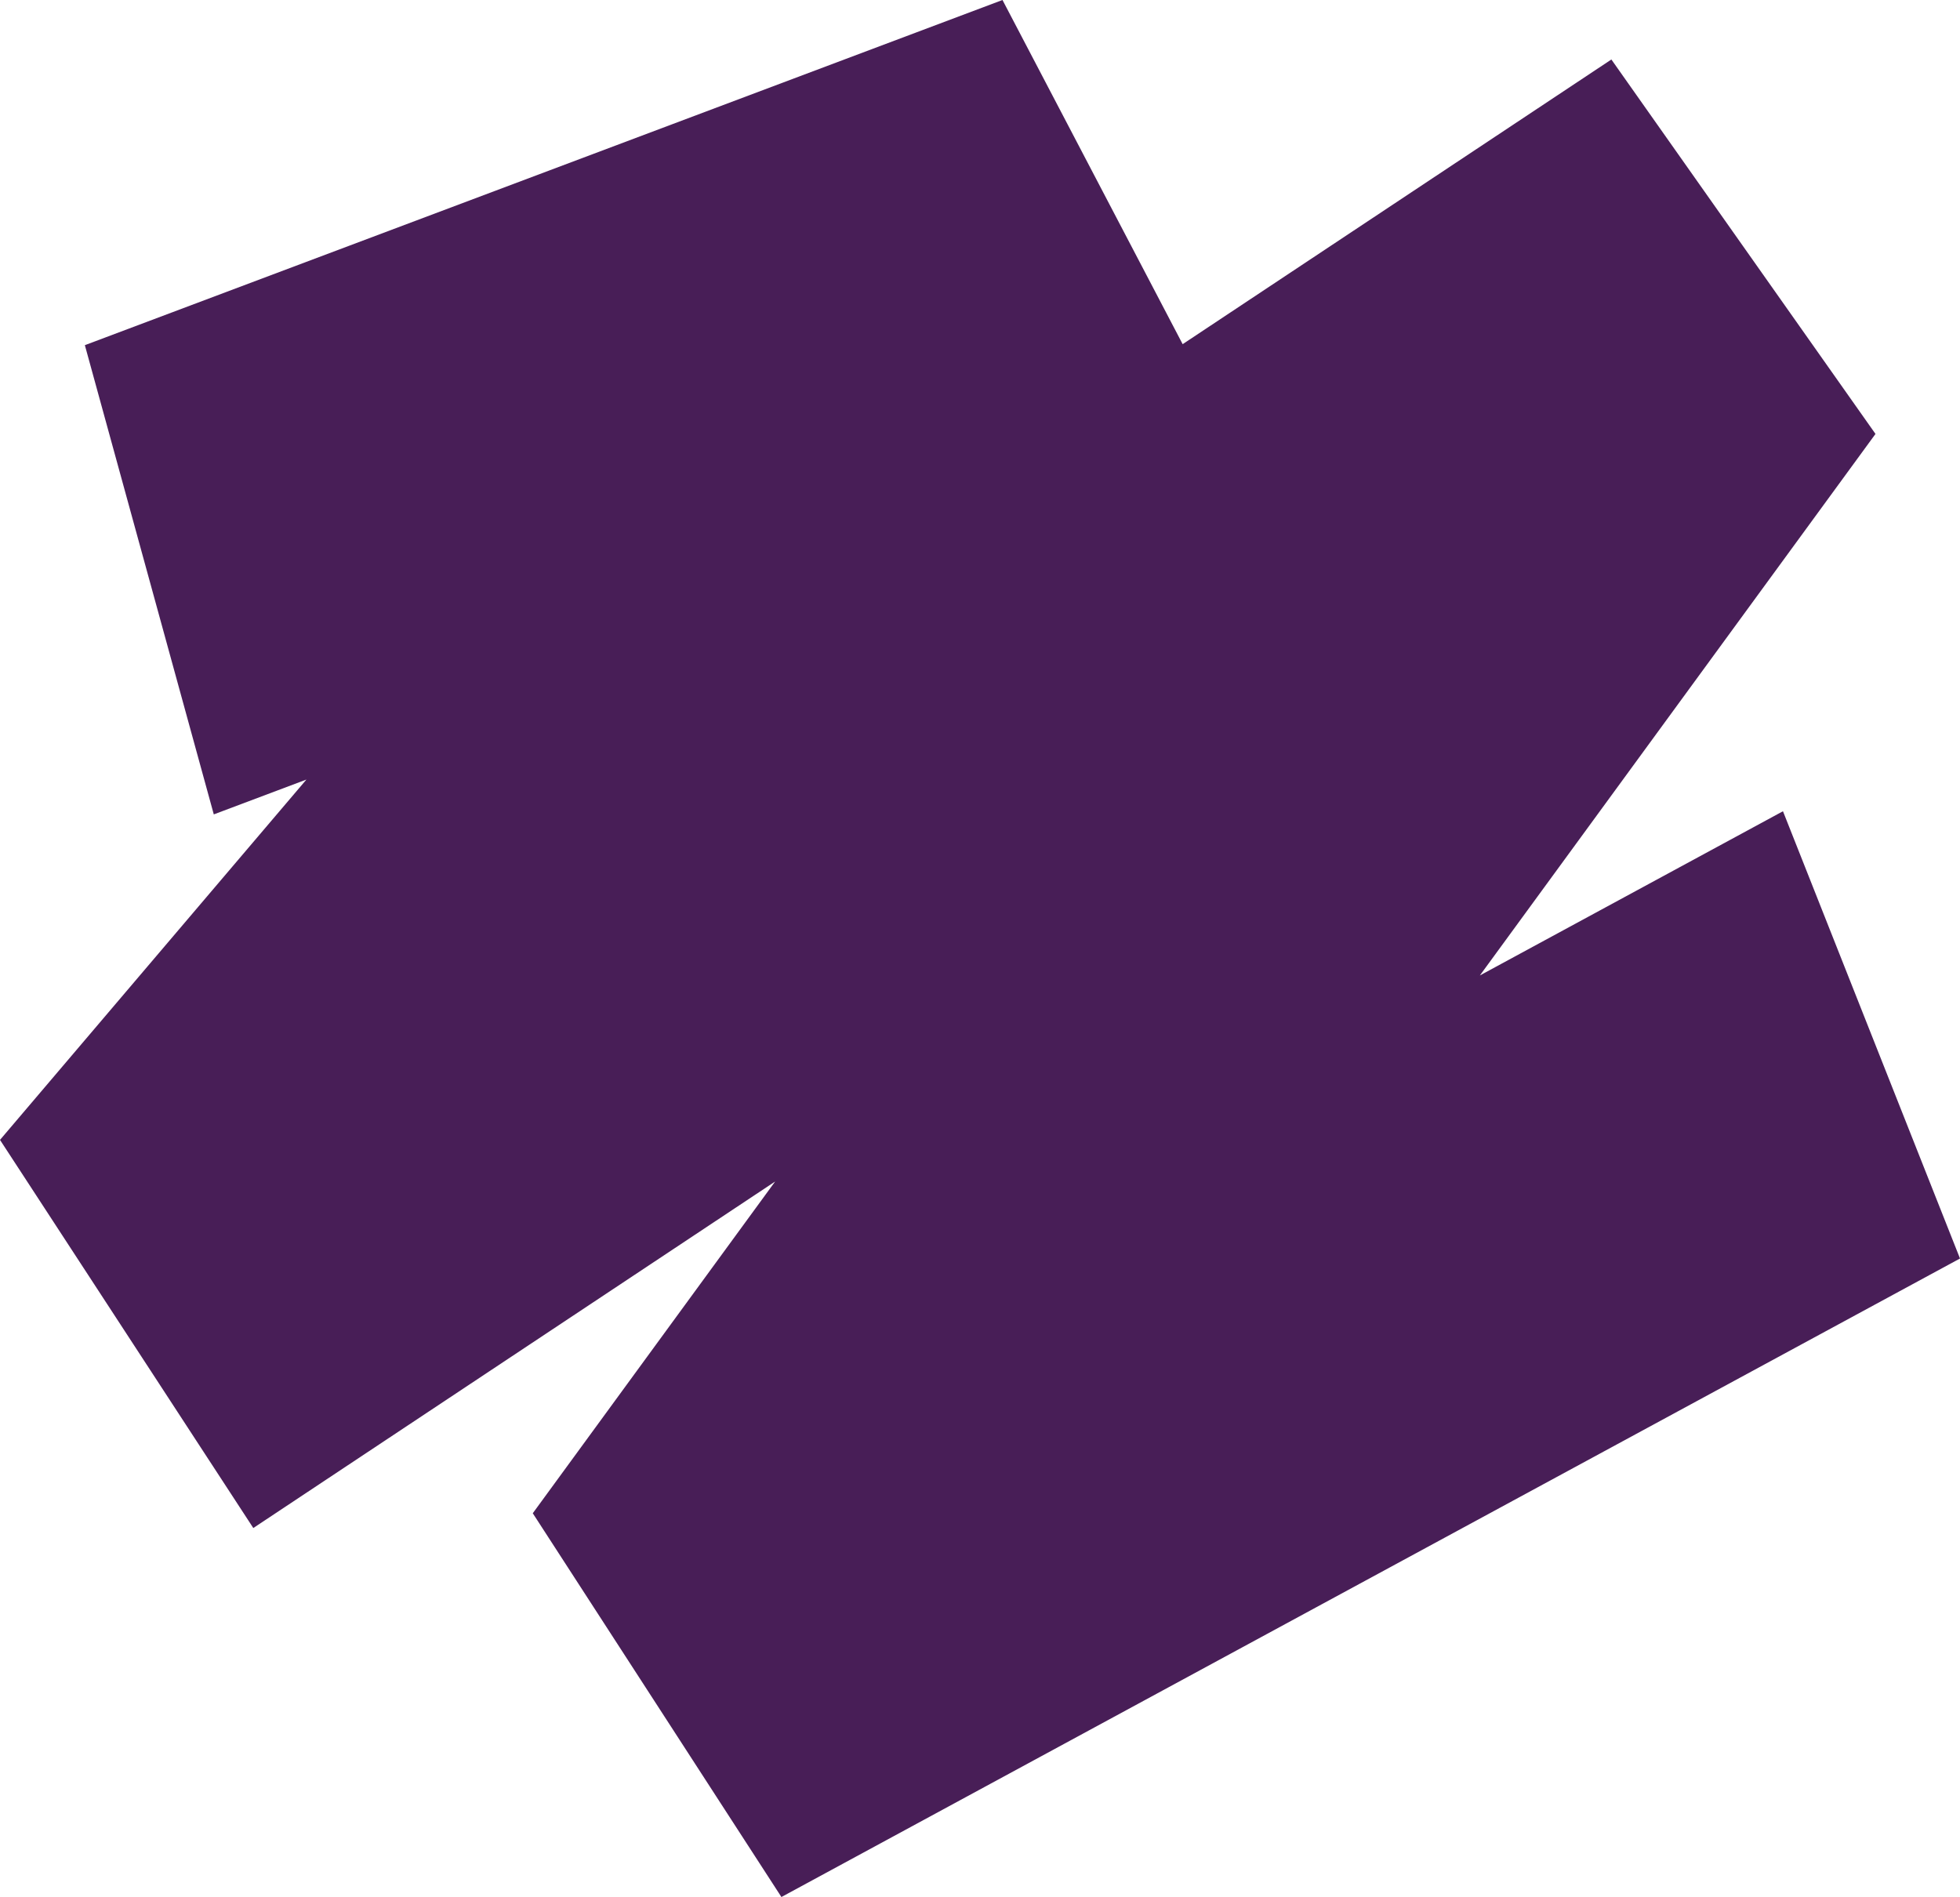
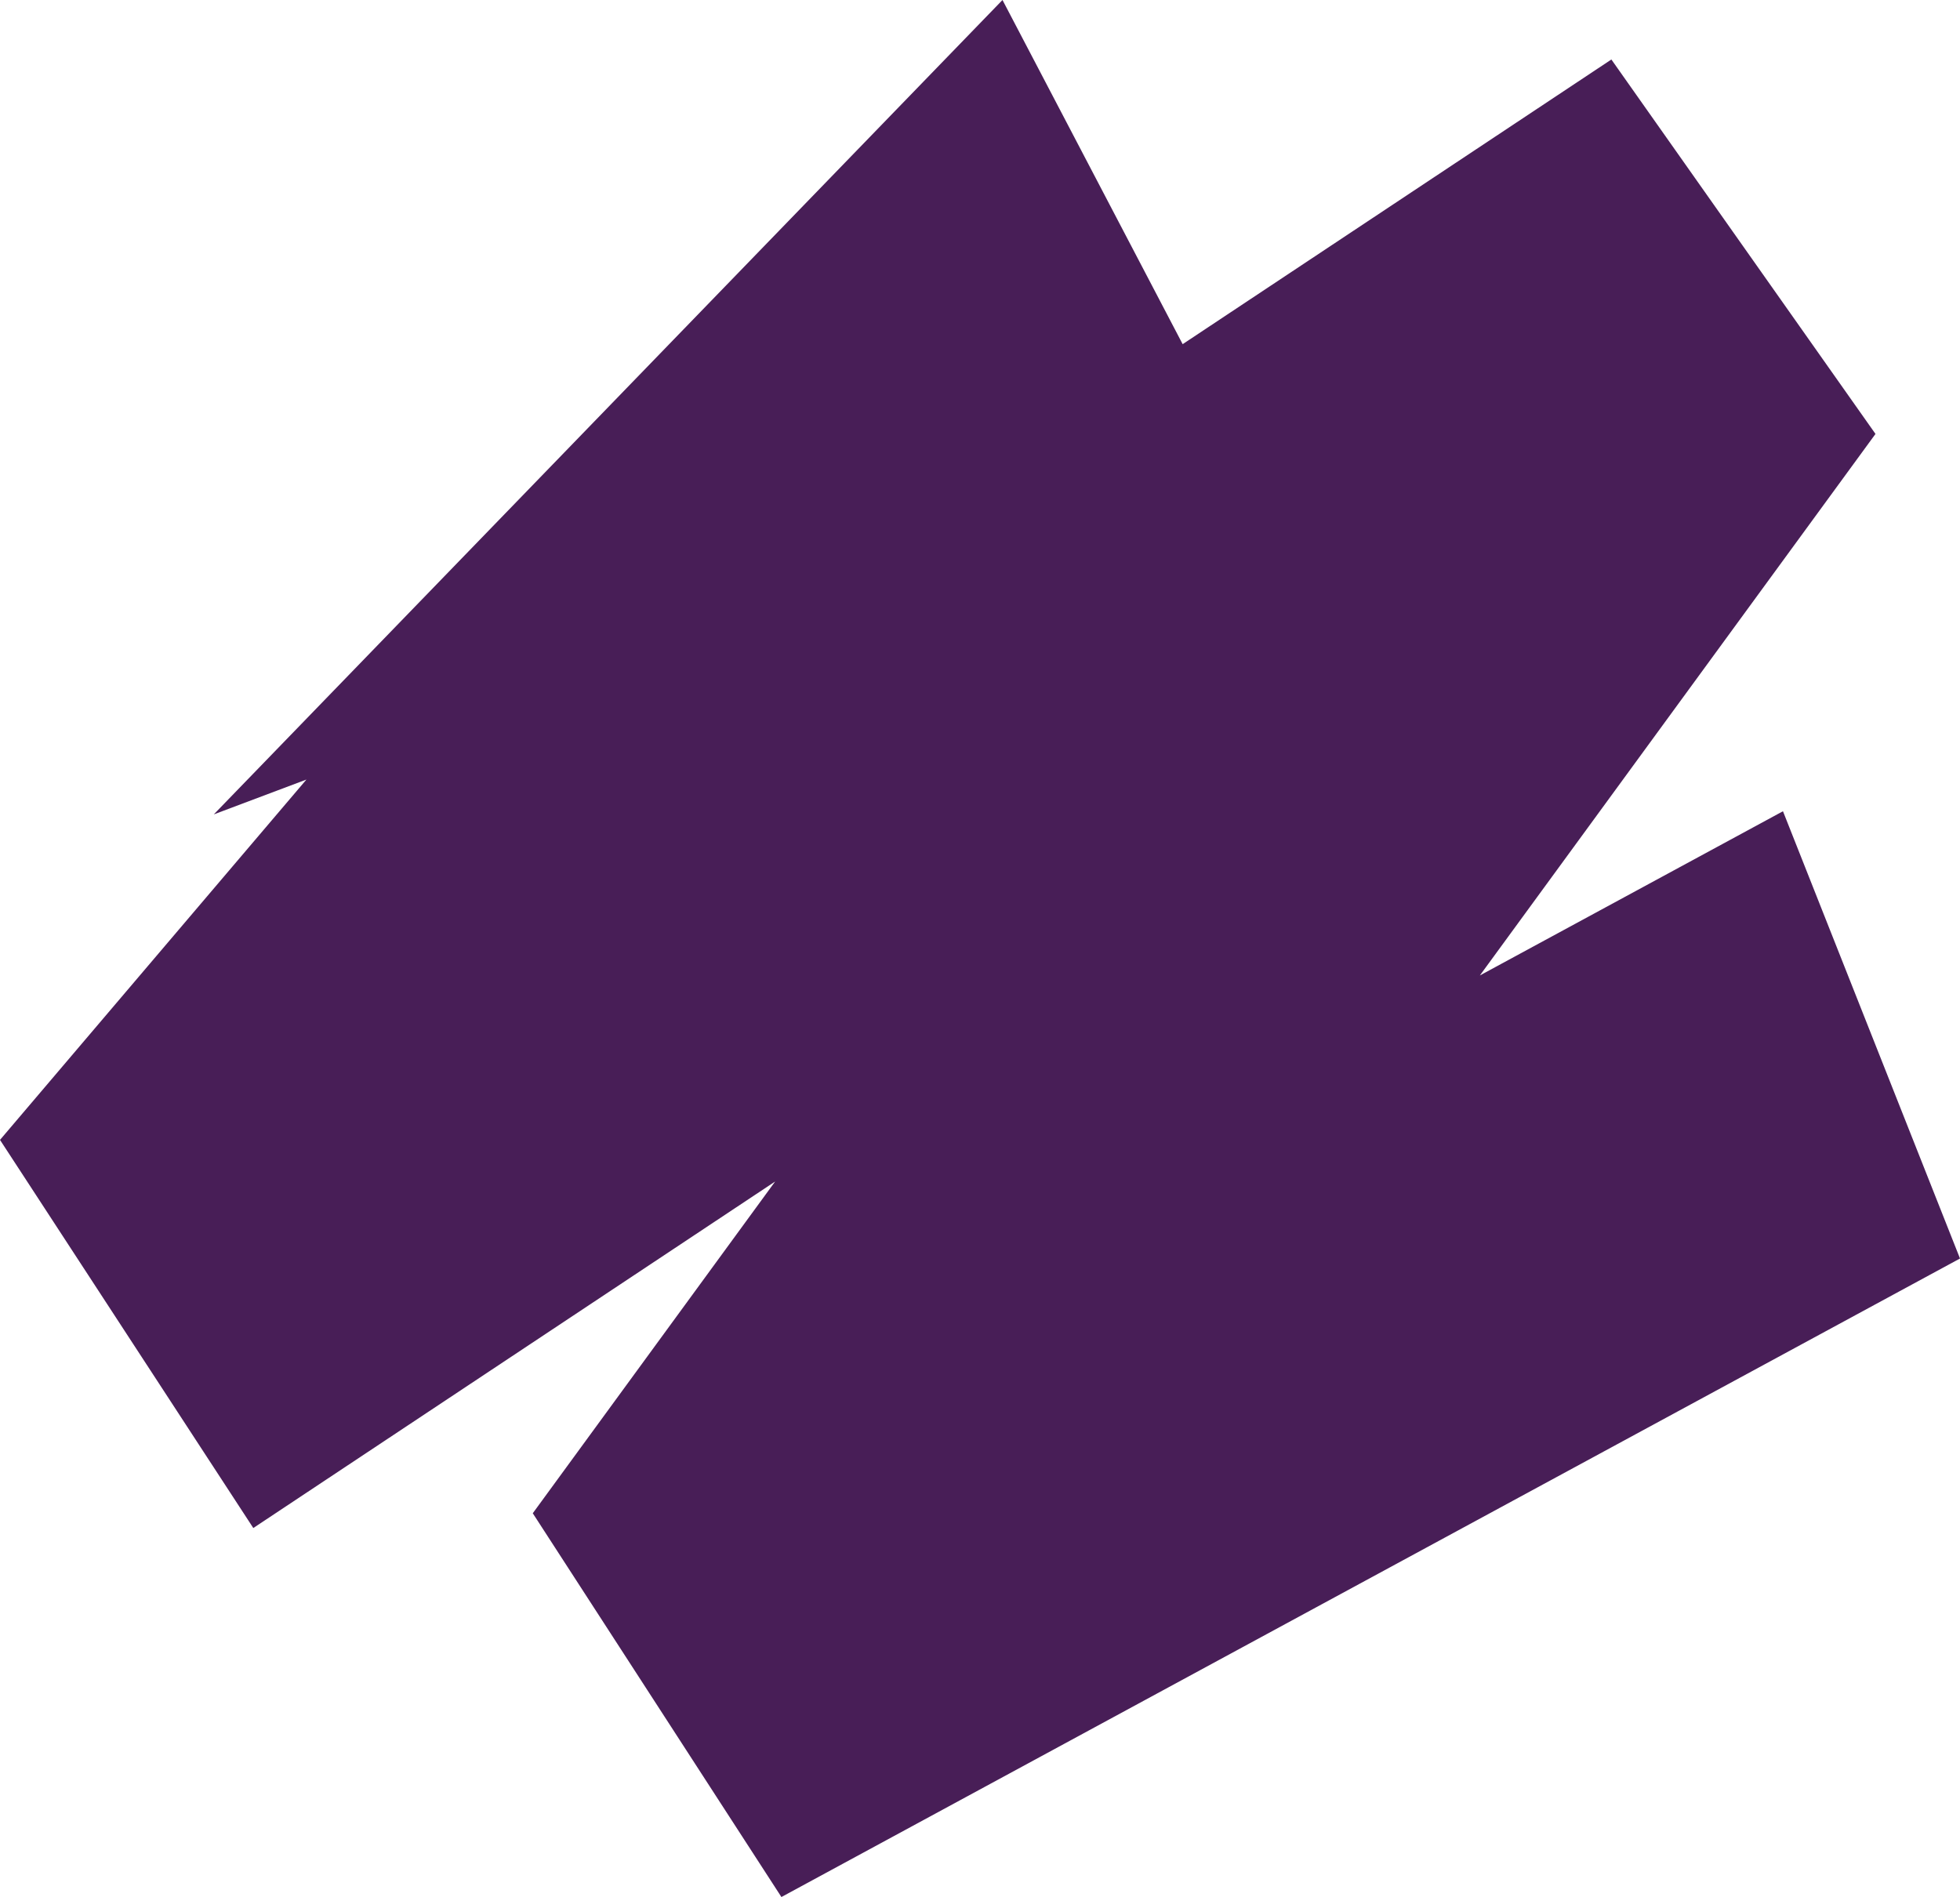
<svg xmlns="http://www.w3.org/2000/svg" width="969" height="938" viewBox="0 0 969 938" fill="none">
-   <path d="M386.32 938.003L263.399 748.248L383.213 584.219L125.229 755.548L0 563.631L151.491 385.456L105.697 402.686L41.954 170.672L495.62 0L584.691 170.174L796.645 29.415L927.218 214.562L731.626 482.326L881.478 401.128L969 622.28L386.32 938.003Z" fill="#481E57" />
+   <path d="M386.32 938.003L263.399 748.248L383.213 584.219L125.229 755.548L0 563.631L151.491 385.456L105.697 402.686L495.62 0L584.691 170.174L796.645 29.415L927.218 214.562L731.626 482.326L881.478 401.128L969 622.28L386.32 938.003Z" fill="#481E57" />
</svg>